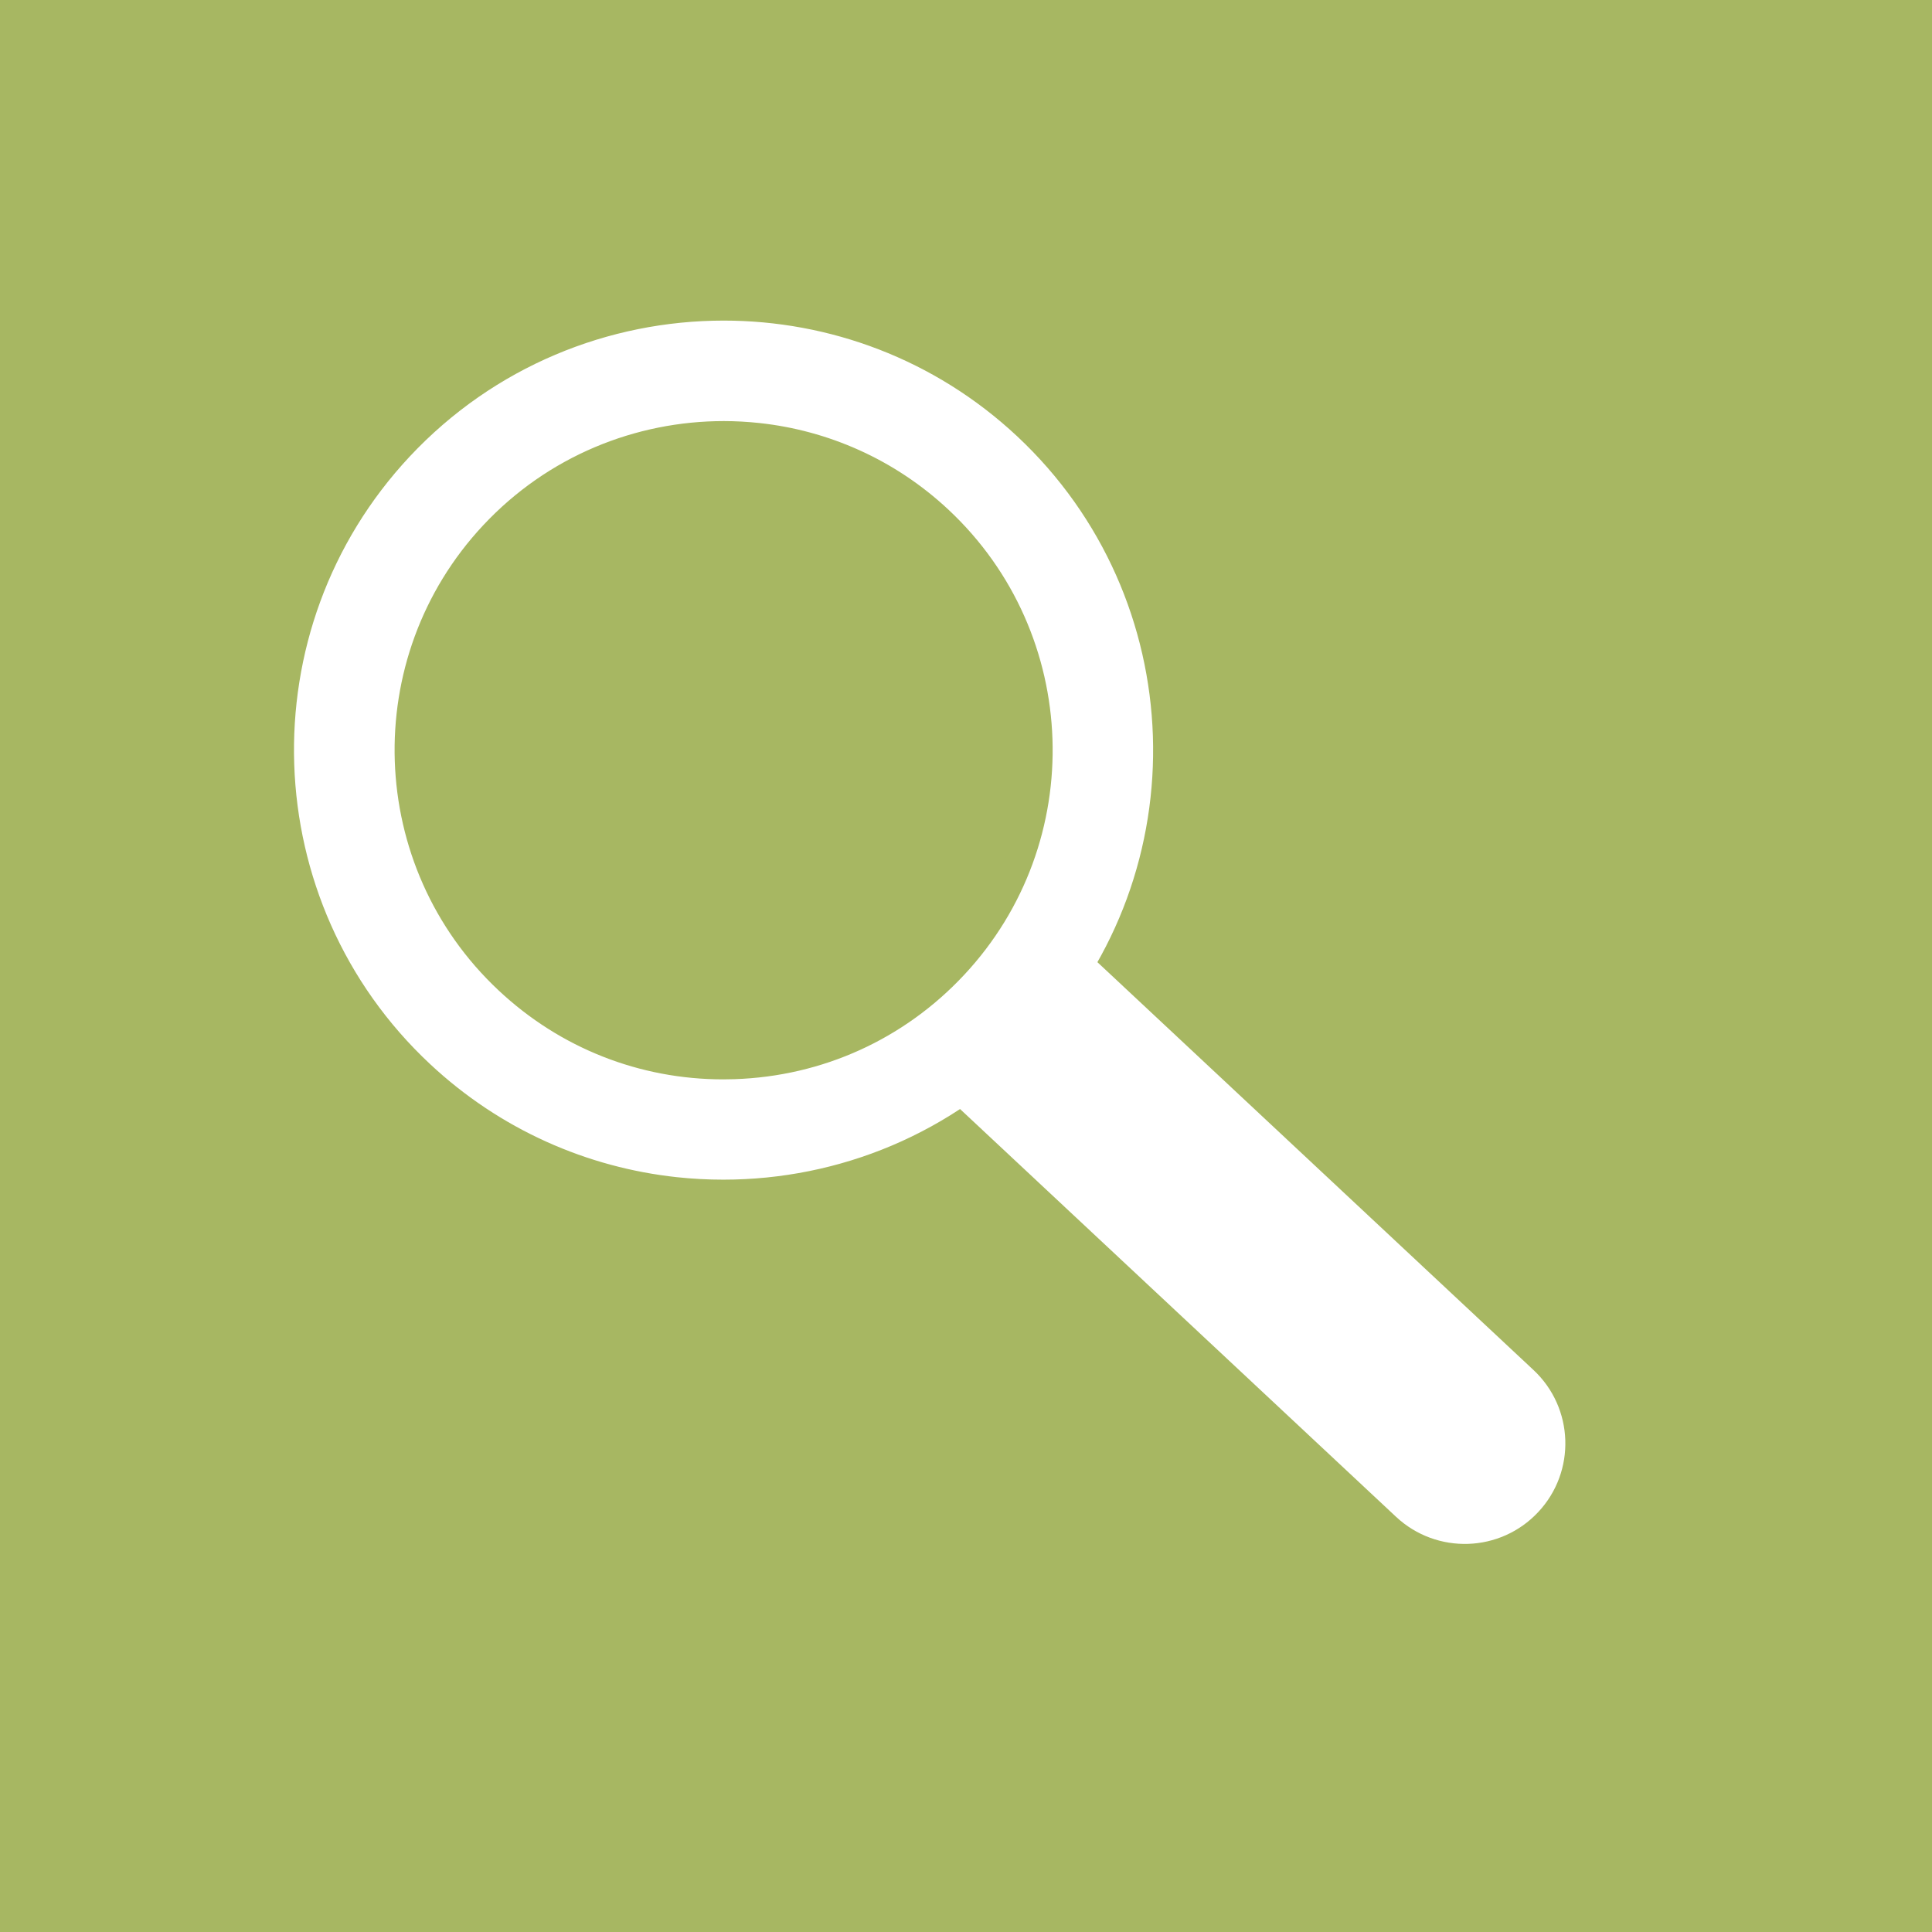
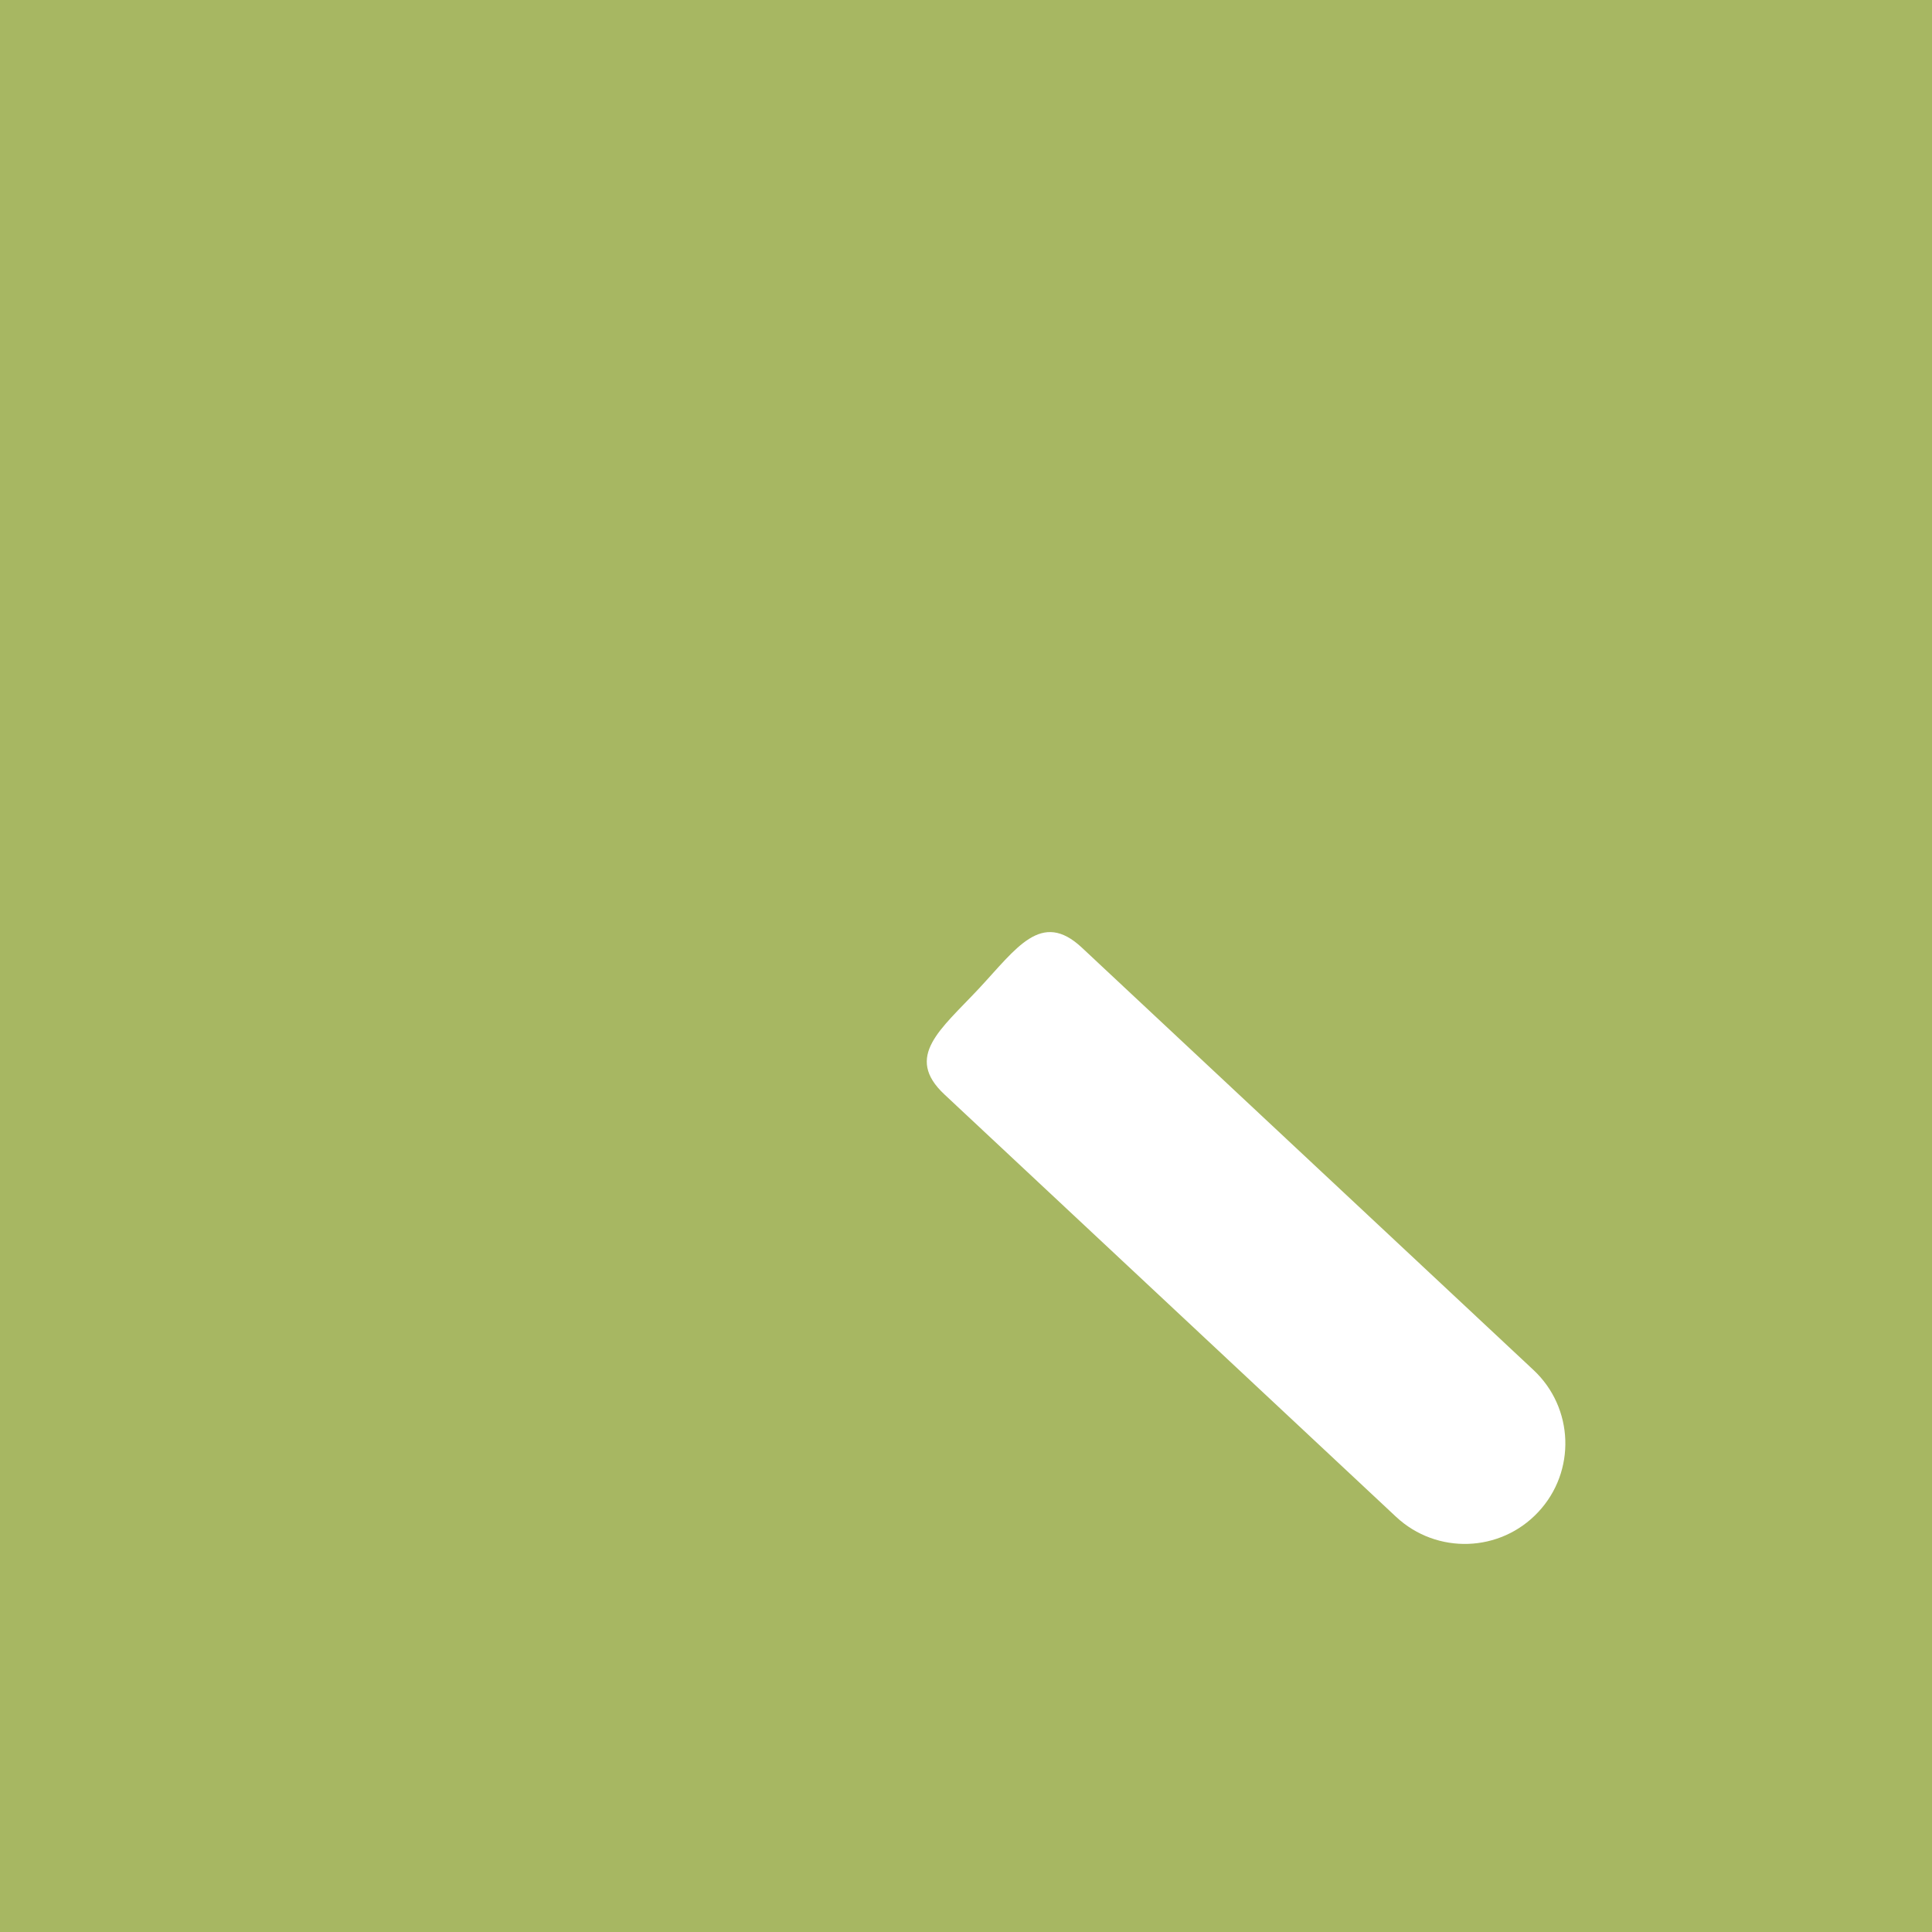
<svg xmlns="http://www.w3.org/2000/svg" version="1.1" id="Ebene_1" x="0px" y="0px" viewBox="0 0 288 288" style="enable-background:new 0 0 288 288;" xml:space="preserve">
  <style type="text/css">
	.st0{fill:#A7B762;}
	.st1{fill:#FFFFFF;}
</style>
  <g>
    <rect x="0" class="st0" width="288" height="288" />
  </g>
  <g>
-     <path class="st1" d="M107.84,177.91c-2.39,0-4.8-0.13-7.17-0.39c-14.32-1.55-27.45-7.57-37.97-17.41   c-12.88-12.04-20.3-28.41-20.89-46.08c-0.59-17.67,5.72-34.49,17.76-47.37c12.44-13.3,30.05-20.93,48.31-20.93   c16.84,0,32.87,6.32,45.14,17.8c26.63,24.9,28.03,66.82,3.13,93.45C143.71,170.28,126.11,177.91,107.84,177.91z M107.88,64.83   c-12.99,0-25.51,5.42-34.36,14.88c-8.56,9.16-13.05,21.12-12.63,33.69c0.42,12.57,5.7,24.2,14.85,32.77   c8.74,8.18,20.13,12.68,32.07,12.68c0.54,0,1.08-0.01,1.62-0.03c12.55-0.42,24.19-5.7,32.77-14.88   c8.56-9.16,13.05-21.12,12.63-33.69c-0.42-12.57-5.7-24.2-14.85-32.77c-7.48-7-16.82-11.28-27-12.38   C111.29,64.92,109.58,64.83,107.88,64.83z" />
-     <path class="st0" d="M107.88,47.79c15.69,0,31.4,5.71,43.74,17.24c25.8,24.13,27.16,64.75,3.03,90.55   c-12.59,13.47-29.68,20.27-46.81,20.27c-2.32,0-4.64-0.12-6.95-0.37c-13.31-1.44-26.28-7.04-36.79-16.87   c-25.8-24.13-27.16-64.75-3.03-90.55C73.67,54.6,90.76,47.79,107.88,47.79 M107.82,160.9c0.56,0,1.12-0.01,1.69-0.03   c13.1-0.44,25.25-5.95,34.2-15.53c18.48-19.76,17.44-50.88-2.32-69.36c-8.05-7.53-17.99-11.82-28.18-12.92   c-1.77-0.19-3.55-0.29-5.32-0.29c-13.12,0-26.21,5.21-35.86,15.53c-18.48,19.76-17.44,50.88,2.32,69.36   C83.51,156.24,95.34,160.9,107.82,160.9 M107.89,43.69L107.89,43.69c-18.83,0-36.99,7.86-49.81,21.58   c-12.42,13.28-18.92,30.62-18.31,48.84c0.61,18.22,8.26,35.09,21.54,47.51c10.85,10.15,24.39,16.35,39.15,17.95   c2.44,0.26,4.93,0.4,7.39,0.4c18.83,0,36.99-7.86,49.81-21.58c25.68-27.45,24.23-70.68-3.22-96.35   C141.77,50.2,125.24,43.69,107.89,43.69L107.89,43.69z M107.82,156.79c-11.42,0-22.31-4.31-30.67-12.12   c-8.76-8.19-13.8-19.32-14.2-31.34c-0.4-12.02,3.89-23.46,12.08-32.22c8.46-9.04,20.43-14.23,32.86-14.23   c1.62,0,3.27,0.09,4.88,0.26c9.73,1.05,18.66,5.15,25.82,11.84c8.76,8.19,13.8,19.32,14.2,31.34c0.4,12.02-3.89,23.46-12.08,32.22   c-8.2,8.77-19.33,13.83-31.34,14.23C108.85,156.78,108.33,156.79,107.82,156.79L107.82,156.79z" />
-   </g>
+     </g>
  <path class="st1" d="M229.3,225.4c-5.65,6.05-15.14,6.36-21.19,0.71l-67.32-62.96c-6.05-5.65-0.55-9.71,5.1-15.75  c5.65-6.05,9.33-11.8,15.38-6.14l67.32,62.96C234.64,209.87,234.96,219.36,229.3,225.4z" />
</svg>